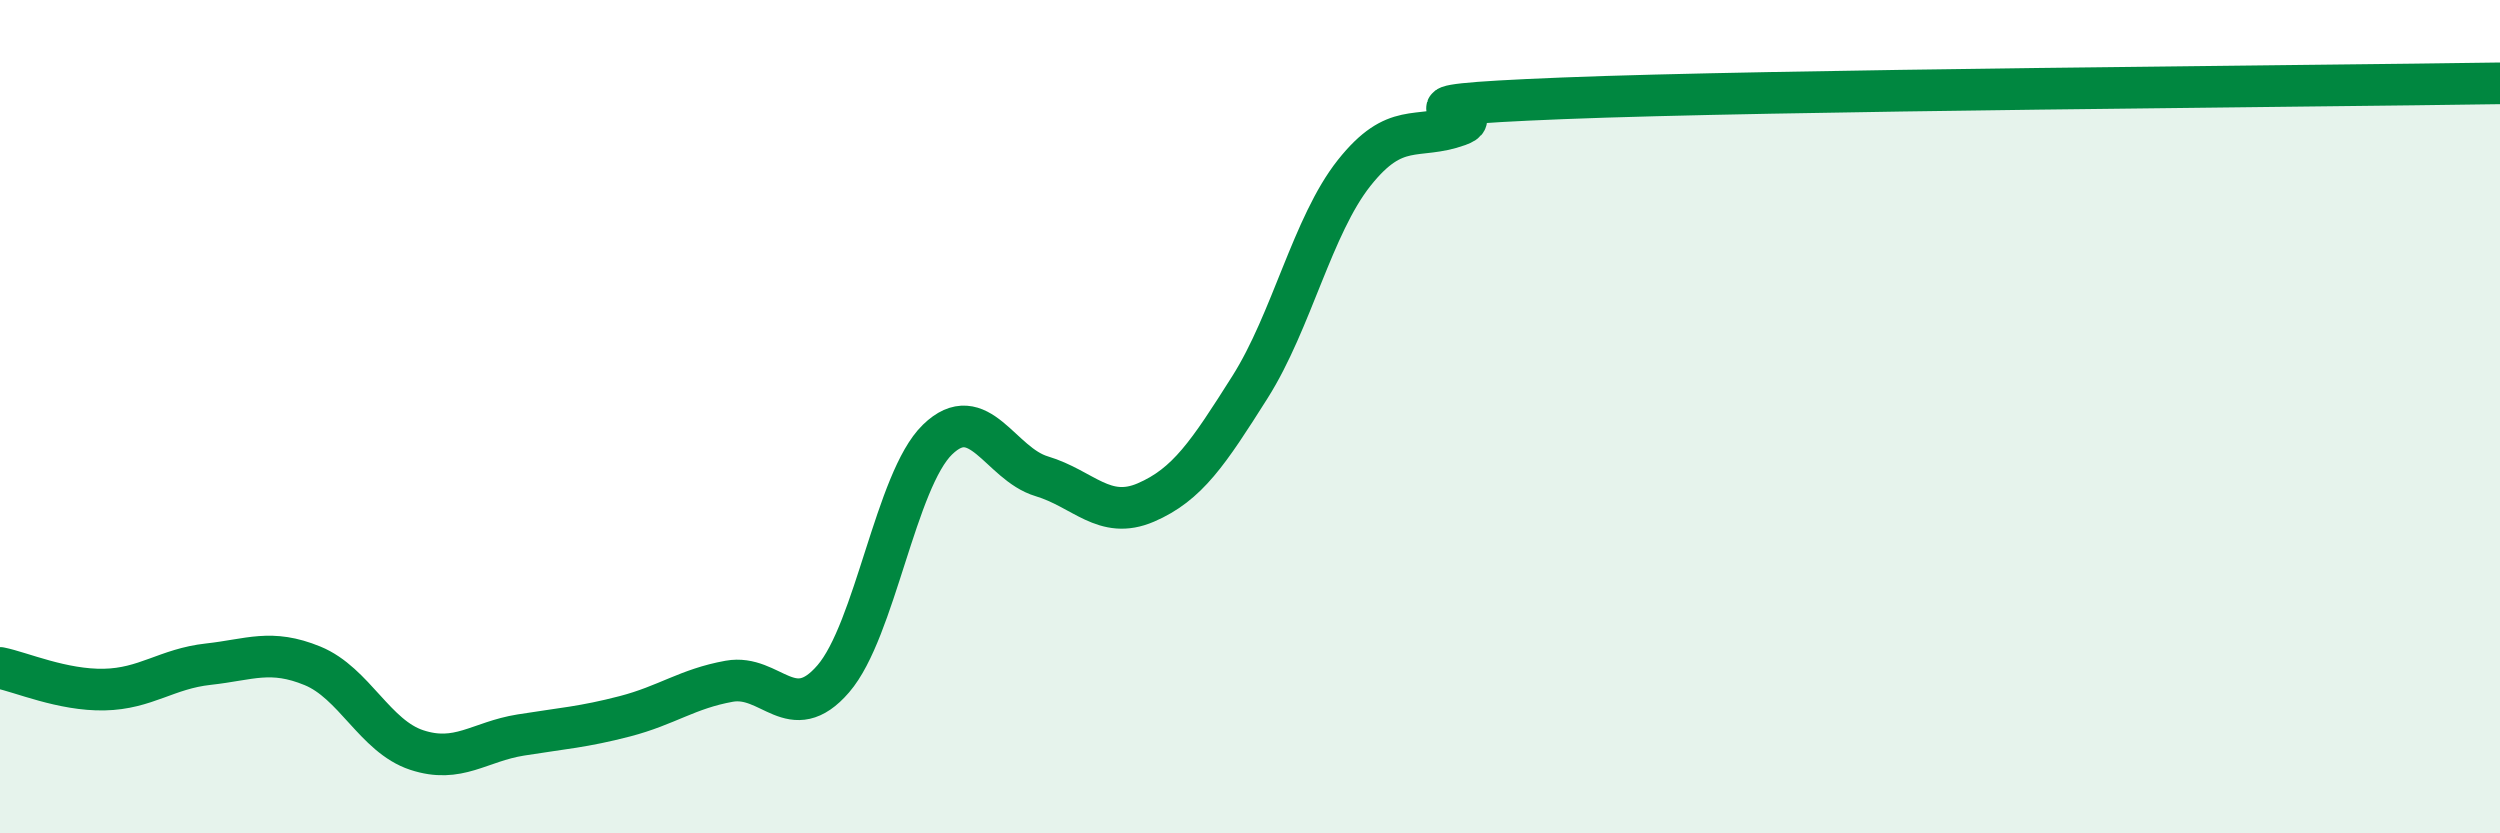
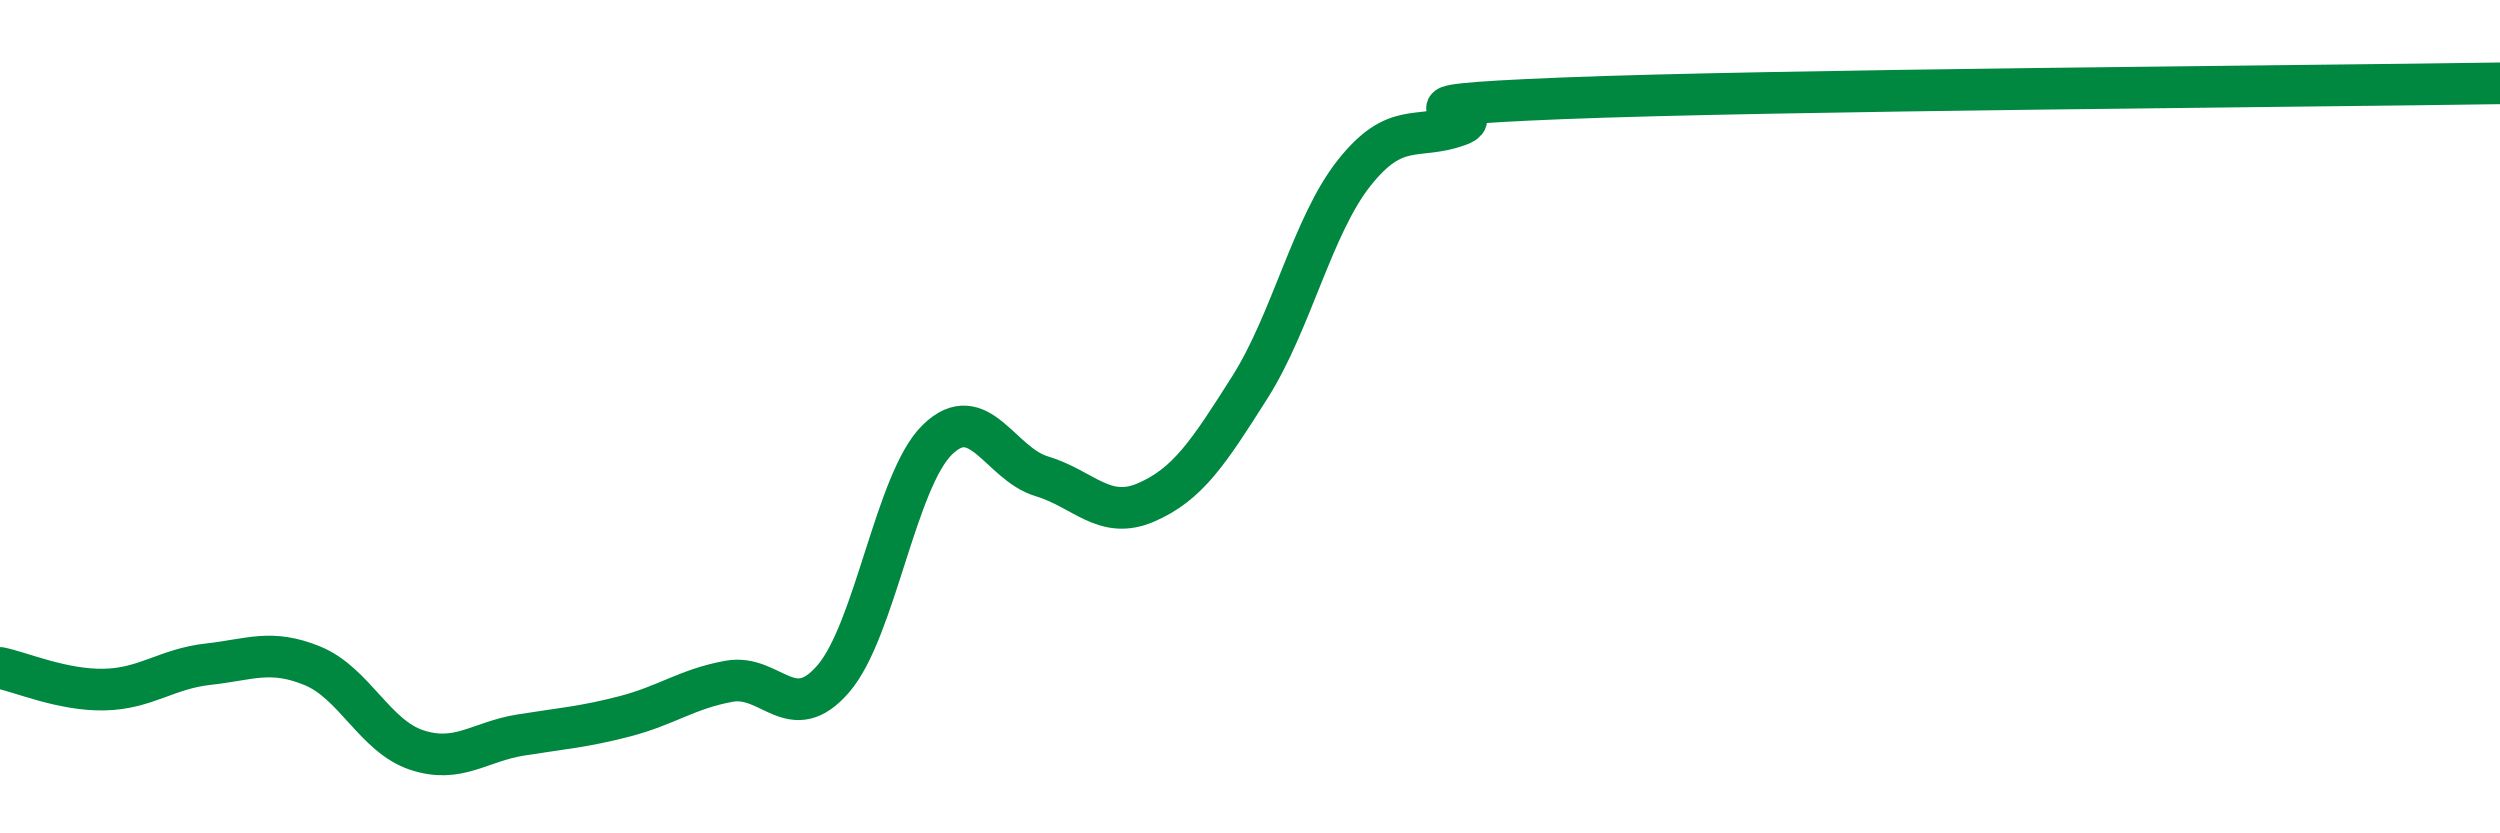
<svg xmlns="http://www.w3.org/2000/svg" width="60" height="20" viewBox="0 0 60 20">
-   <path d="M 0,16.03 C 0.5,16.13 1.5,16.57 2.5,16.55 C 3.5,16.53 4,16.05 5,15.94 C 6,15.83 6.5,15.57 7.5,15.98 C 8.5,16.39 9,17.67 10,18 C 11,18.33 11.5,17.8 12.5,17.64 C 13.5,17.48 14,17.45 15,17.19 C 16,16.93 16.5,16.53 17.5,16.35 C 18.5,16.17 19,17.45 20,16.29 C 21,15.13 21.5,11.52 22.5,10.55 C 23.5,9.58 24,11.13 25,11.43 C 26,11.73 26.5,12.49 27.5,12.06 C 28.5,11.63 29,10.87 30,9.29 C 31,7.71 31.5,5.41 32.5,4.15 C 33.5,2.89 34,3.37 35,3.01 C 36,2.65 32.5,2.56 37.5,2.36 C 42.5,2.16 55.5,2.07 60,2L60 20L0 20Z" fill="#008740" opacity="0.1" stroke-linecap="round" stroke-linejoin="round" />
  <path d="M 0,16.03 C 0.5,16.13 1.5,16.57 2.5,16.55 C 3.5,16.53 4,16.05 5,15.94 C 6,15.83 6.5,15.57 7.5,15.98 C 8.5,16.39 9,17.67 10,18 C 11,18.33 11.5,17.8 12.5,17.64 C 13.5,17.48 14,17.45 15,17.19 C 16,16.93 16.5,16.53 17.5,16.35 C 18.5,16.17 19,17.45 20,16.29 C 21,15.13 21.5,11.52 22.5,10.55 C 23.5,9.58 24,11.13 25,11.43 C 26,11.73 26.5,12.49 27.5,12.06 C 28.5,11.63 29,10.87 30,9.29 C 31,7.71 31.5,5.41 32.5,4.15 C 33.5,2.89 34,3.37 35,3.01 C 36,2.65 32.5,2.56 37.5,2.36 C 42.5,2.16 55.5,2.07 60,2" stroke="#008740" stroke-width="1" fill="none" stroke-linecap="round" stroke-linejoin="round" />
</svg>